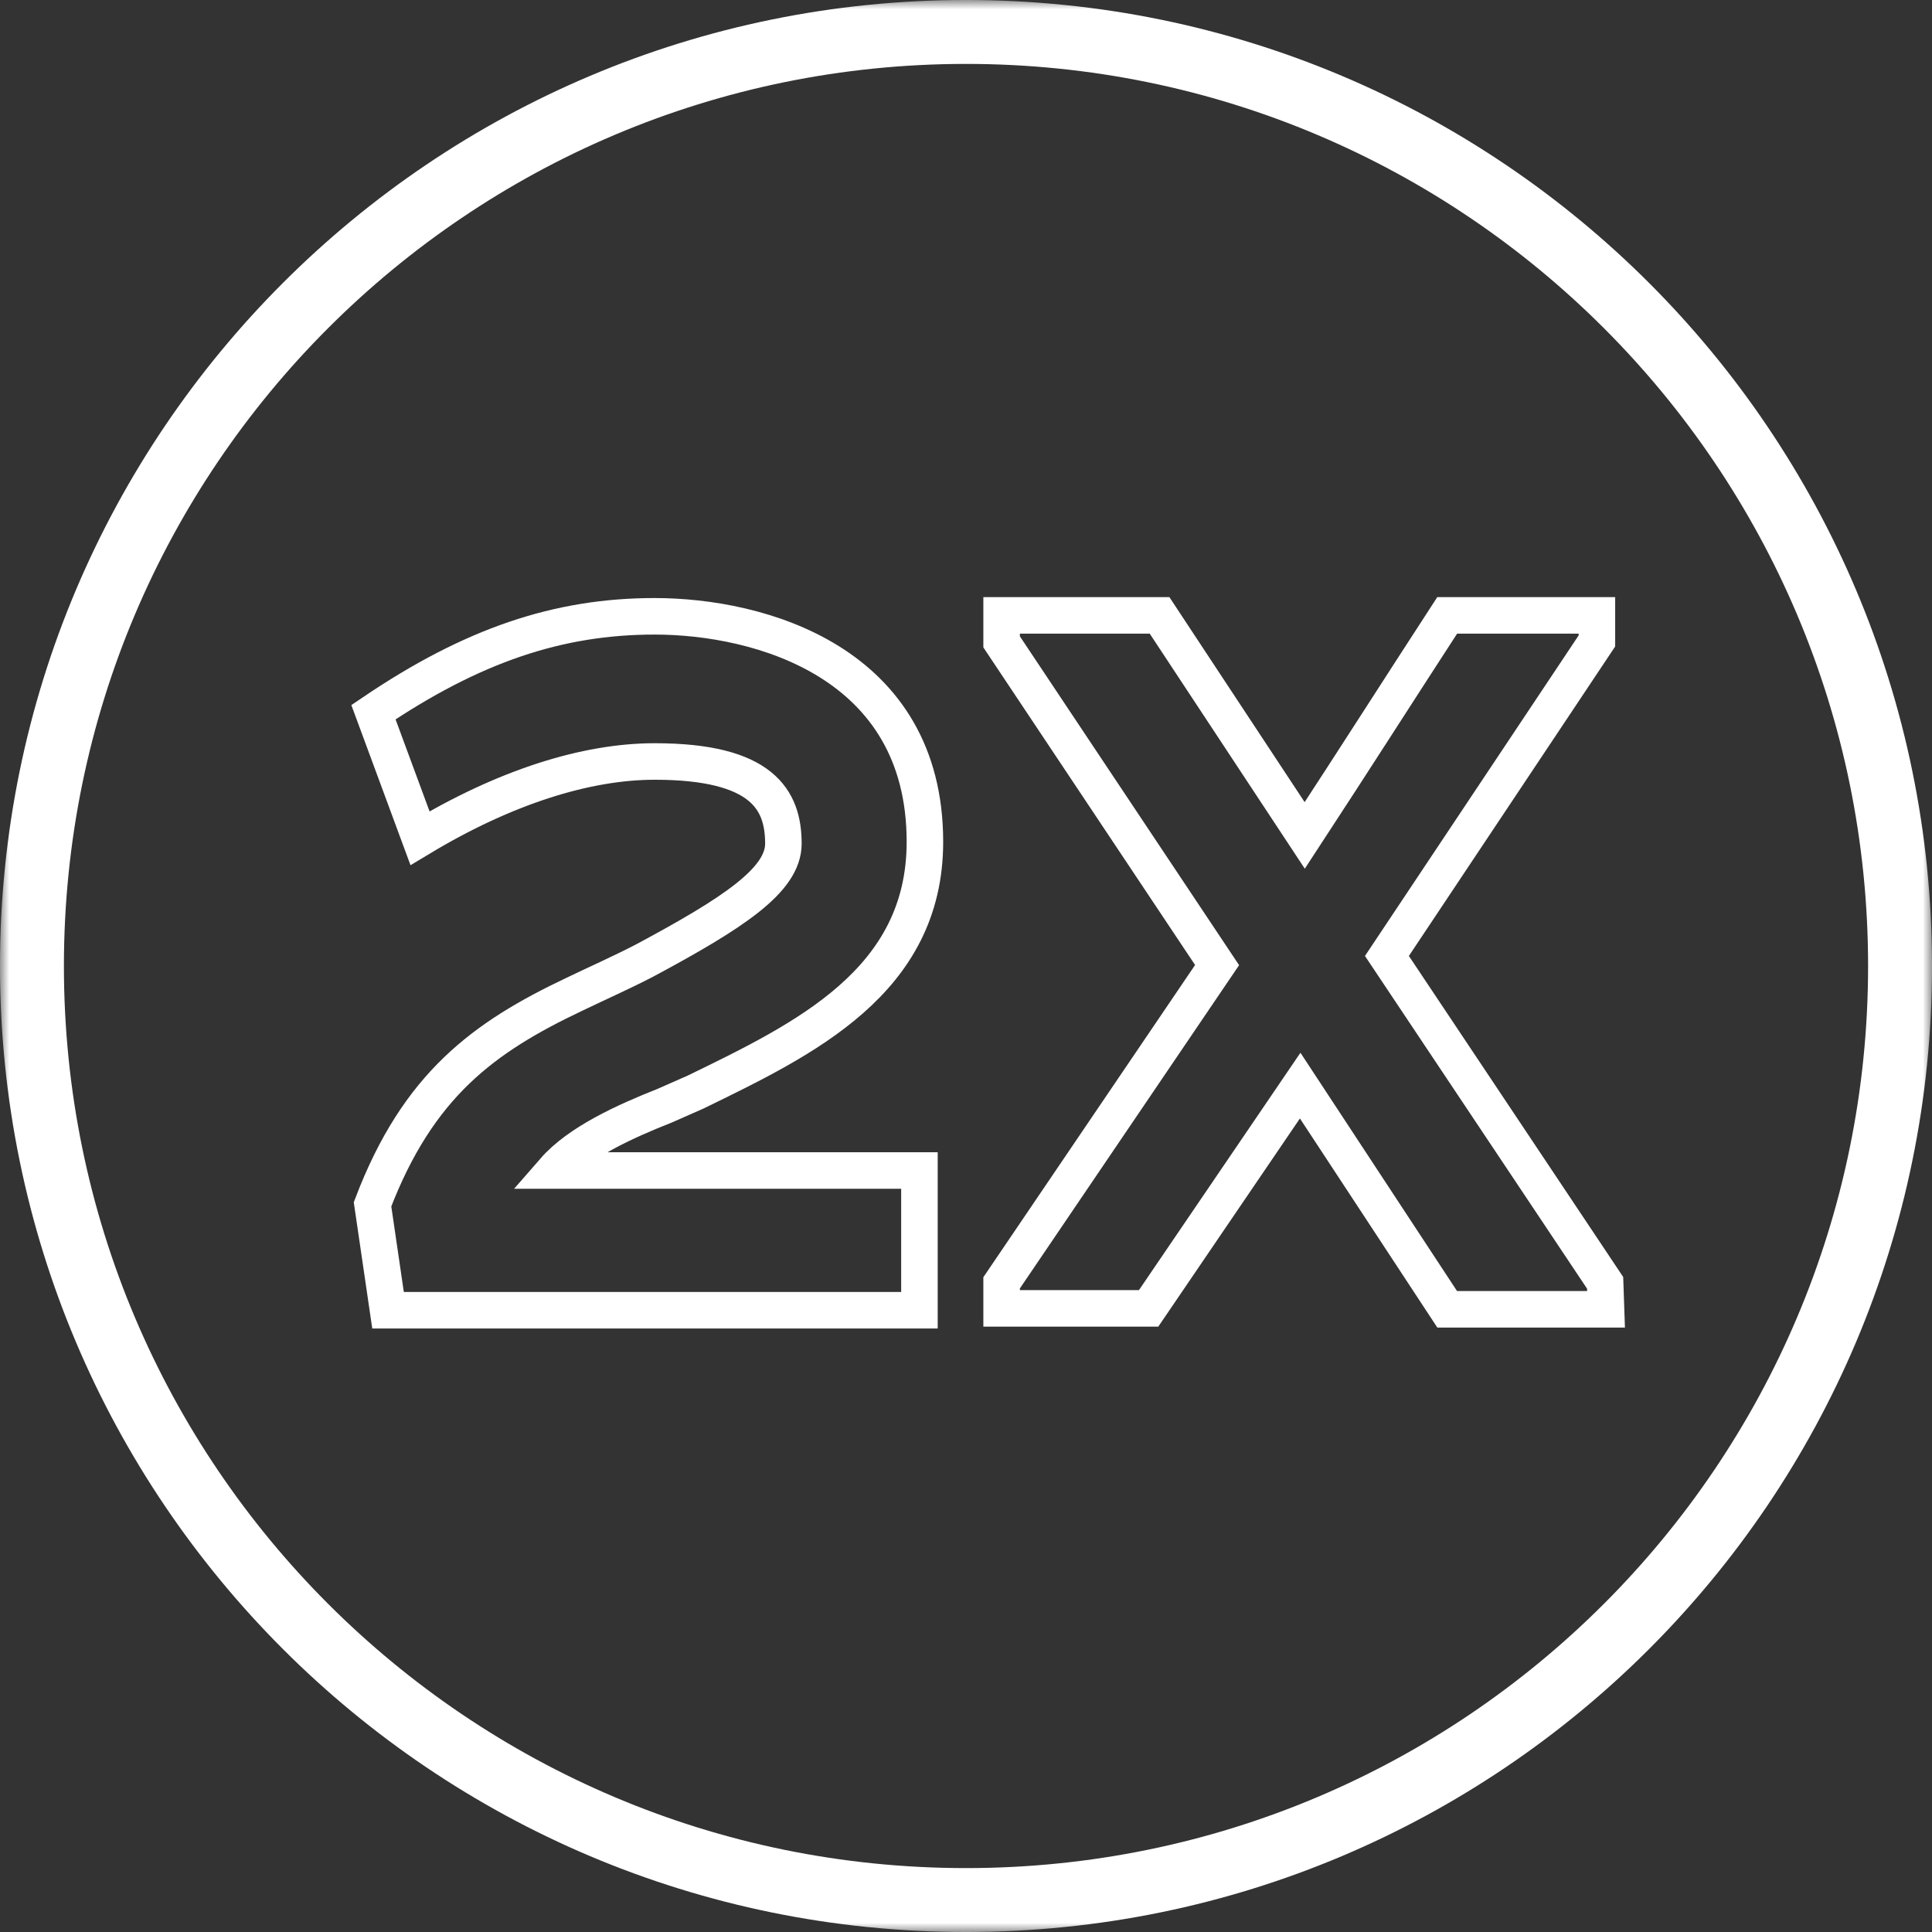
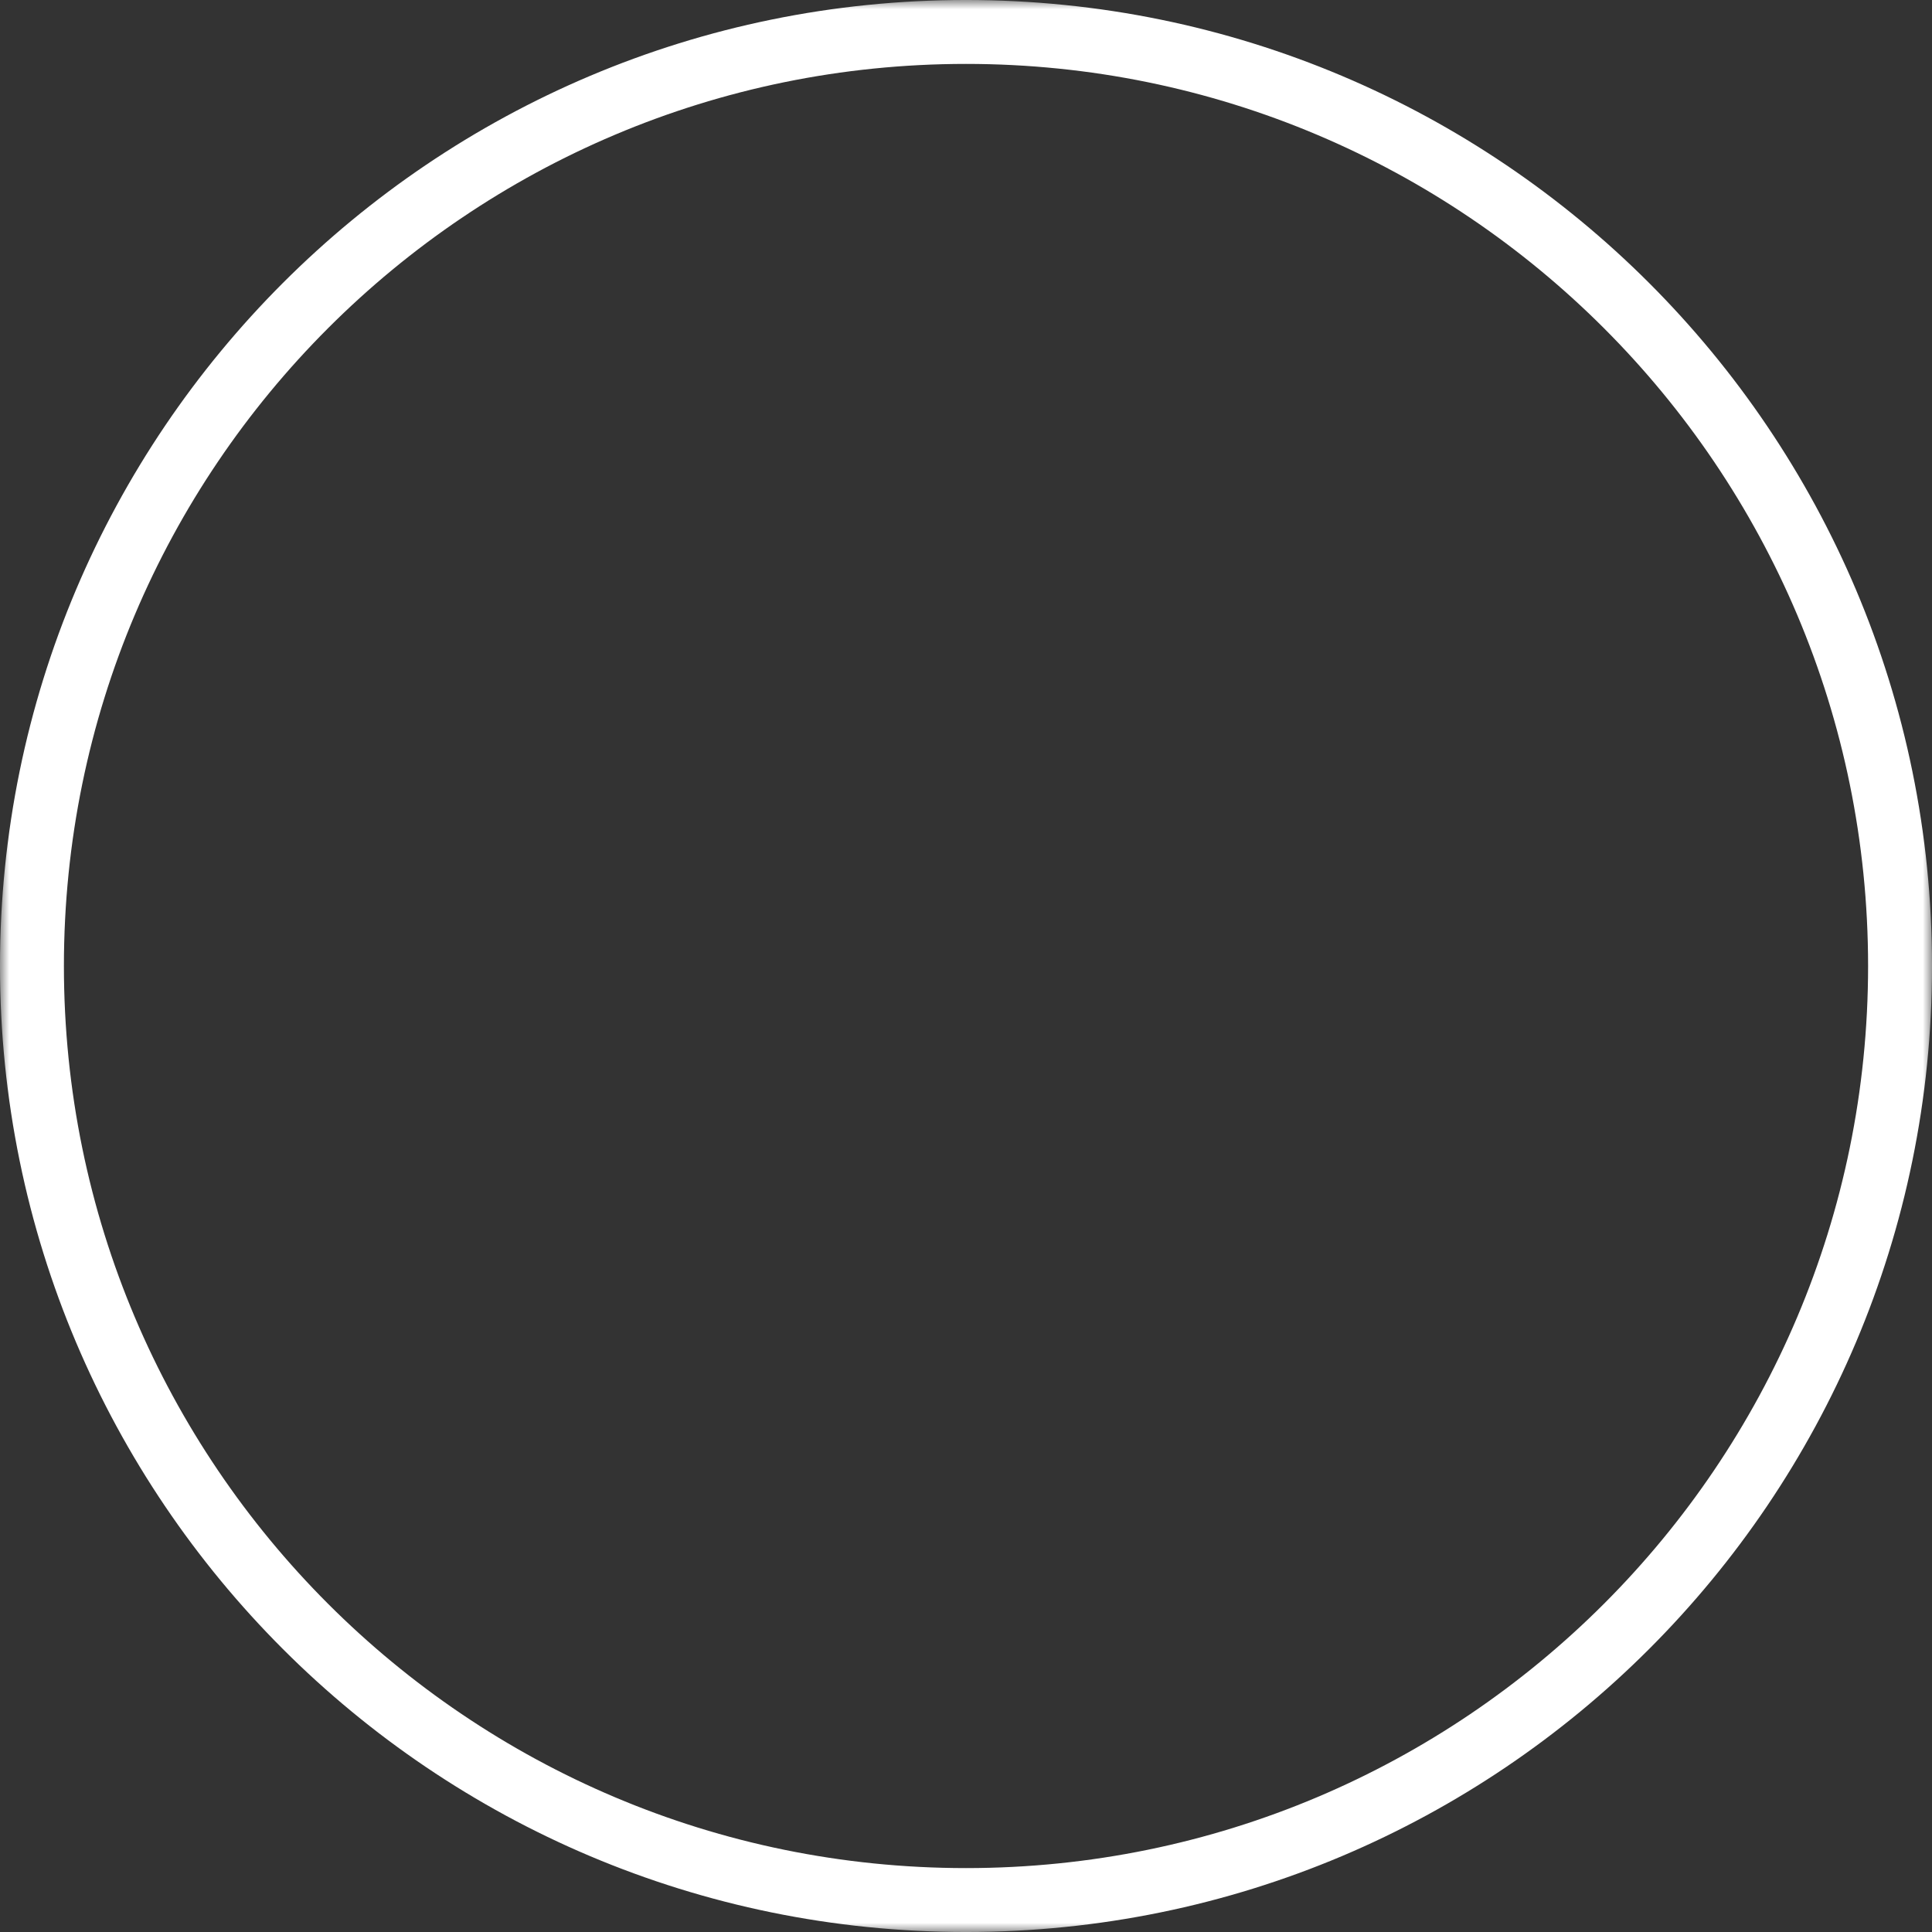
<svg xmlns="http://www.w3.org/2000/svg" width="106" height="106" viewBox="0 0 106 106" fill="none">
  <rect x="0" y="0" width="106" height="106" fill="#333333" stroke="none" />
  <g clip-path="url(#clip0_65_1034)">
    <mask id="mask0_65_1034" style="mask-type:luminance" maskUnits="userSpaceOnUse" x="0" y="0" width="106" height="106">
      <path d="M106 0H0V106H106V0Z" fill="white" />
    </mask>
    <g mask="url(#mask0_65_1034)">
      <path d="M53 104.247C81.303 104.247 104.247 81.303 104.247 53C104.247 24.697 81.303 1.753 53 1.753C24.697 1.753 1.753 24.697 1.753 53C1.753 81.303 24.697 104.247 53 104.247Z" stroke="white" stroke-width="3.507" stroke-miterlimit="10" />
    </g>
    <mask id="mask1_65_1034" style="mask-type:luminance" maskUnits="userSpaceOnUse" x="0" y="0" width="106" height="106">
-       <path d="M106 0H0V106H106V0Z" fill="white" />
-     </mask>
+       </mask>
    <g mask="url(#mask1_65_1034)">
-       <path d="M50.746 46.187C50.746 36.319 41.678 33.814 35.918 33.814C30.608 33.814 25.899 35.417 20.489 39.074L23.043 45.987C27.702 43.181 32.161 41.779 35.918 41.779C41.829 41.779 42.981 43.883 42.981 46.287C42.981 48.291 40.226 50.095 35.367 52.7C34.114 53.351 32.862 53.902 31.509 54.553C26.55 56.907 22.943 59.512 20.439 66.075L21.29 71.886H50.445V64.221H30.407C31.76 62.668 34.315 61.516 36.469 60.664L38.172 59.913C44.133 57.008 50.746 53.852 50.746 46.187Z" stroke="white" stroke-width="2.004" />
-     </g>
+       </g>
    <mask id="mask2_65_1034" style="mask-type:luminance" maskUnits="userSpaceOnUse" x="0" y="0" width="106" height="106">
-       <path d="M106 0H0V106H106V0Z" fill="white" />
+       <path d="M106 0H0V106V0Z" fill="white" />
    </mask>
    <g mask="url(#mask2_65_1034)">
-       <path d="M79.4 71.835H88.116L88.066 70.383L76.094 52.449L87.615 35.166V33.764H79.4C76.795 37.771 74.24 41.779 71.585 45.837L63.62 33.764H54.954V35.216L66.776 52.95L54.954 70.383V71.785H63.019L71.335 59.562L79.4 71.835Z" stroke="white" stroke-width="2.004" />
-     </g>
+       </g>
  </g>
  <defs>
    <clipPath id="clip0_65_1034">
      <rect width="106" height="106" fill="white" />
    </clipPath>
  </defs>
</svg>